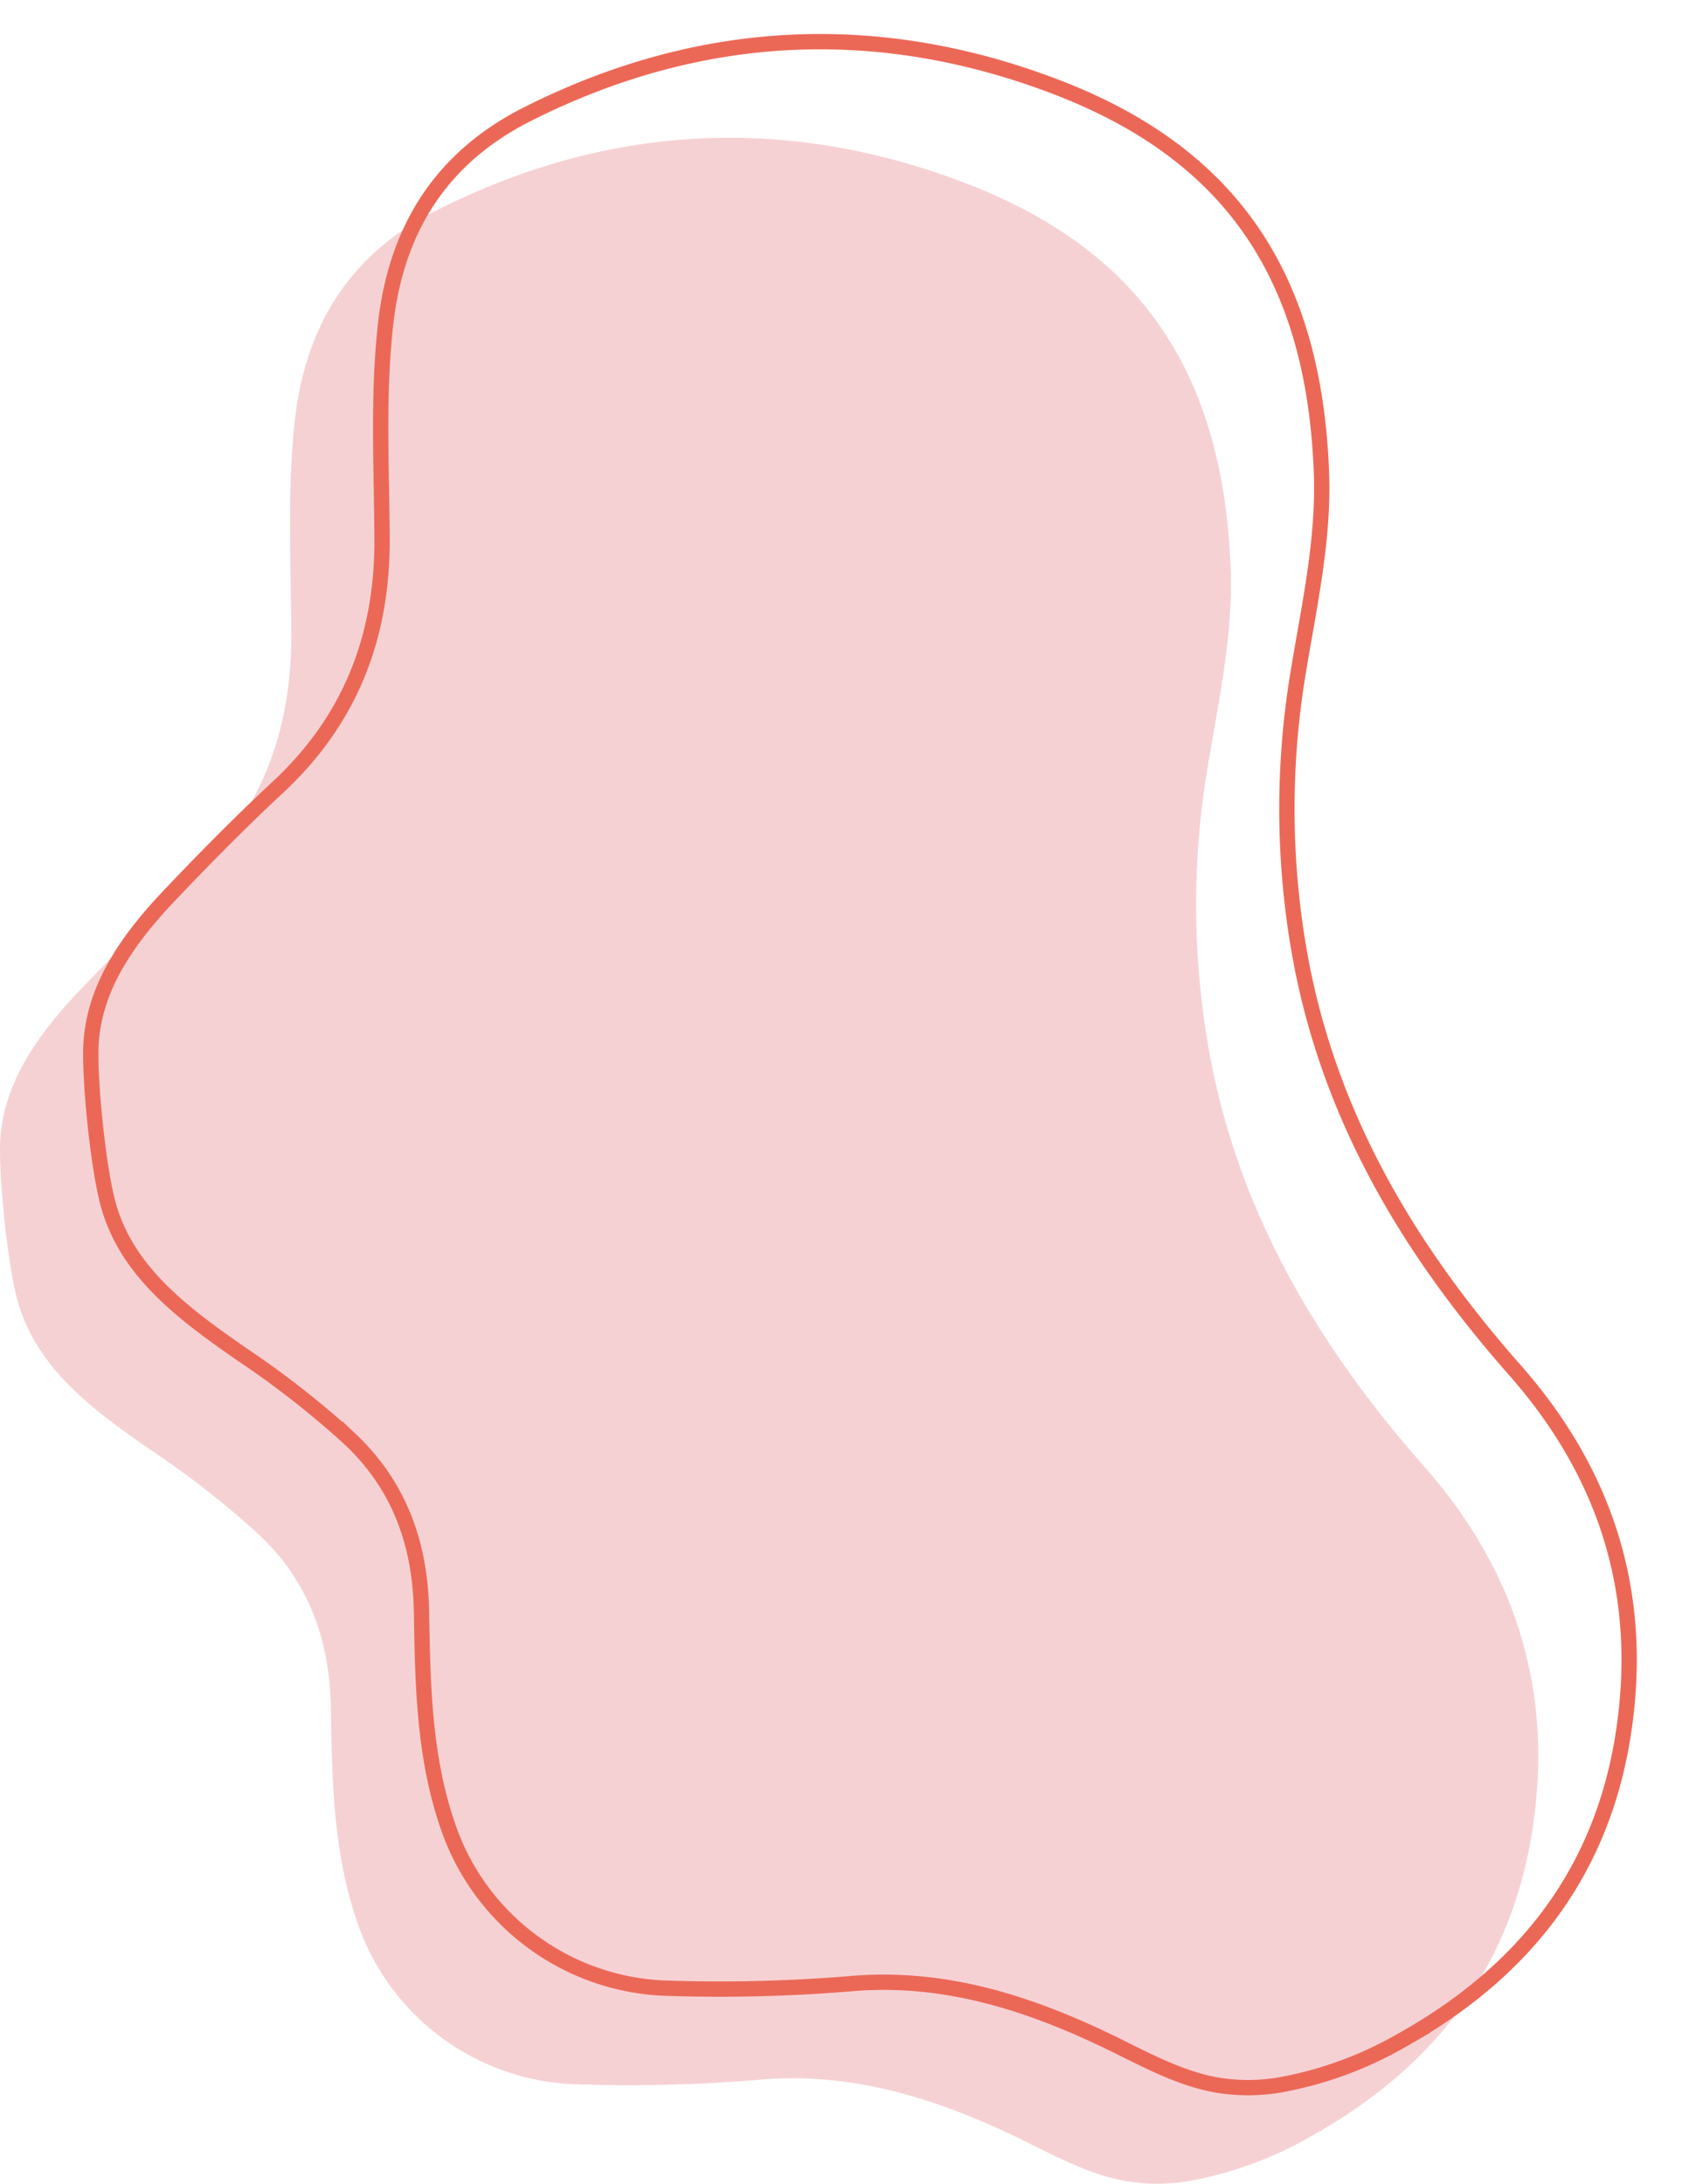
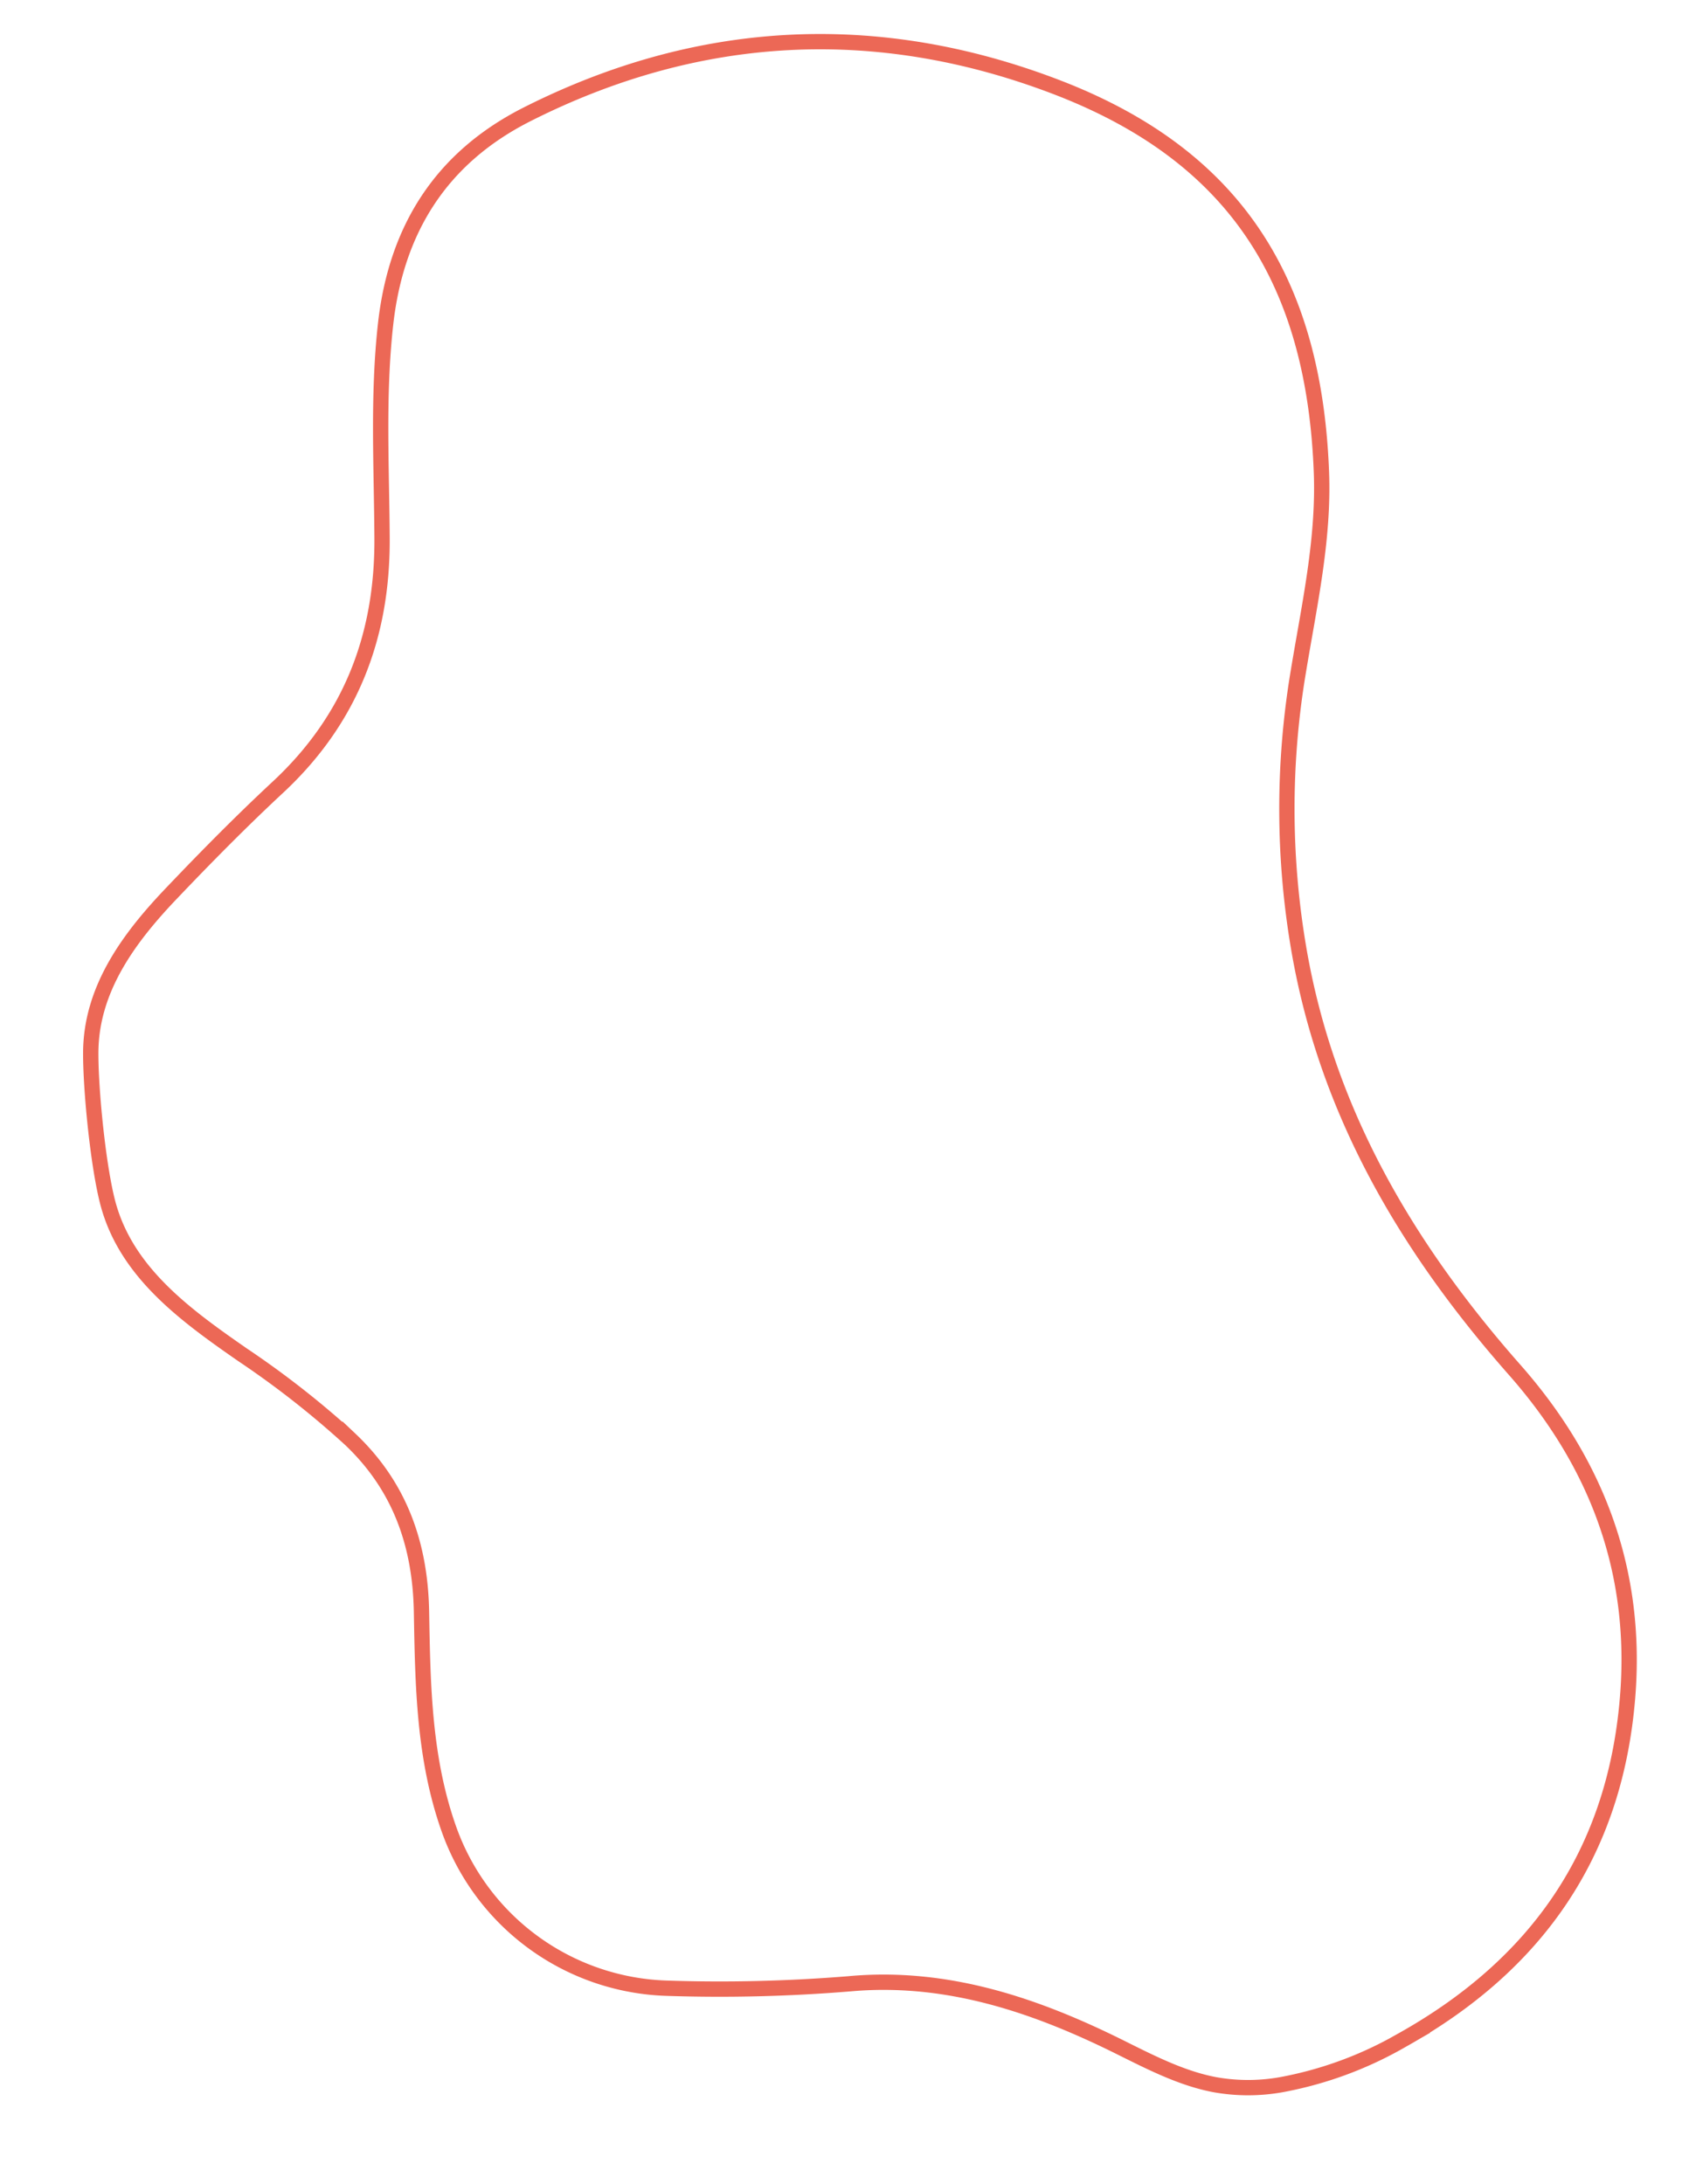
<svg xmlns="http://www.w3.org/2000/svg" id="Layer_1" data-name="Layer 1" viewBox="0 0 330.95 427.98">
  <defs>
    <style>.cls-1{fill:#f6d1d4;}.cls-2{fill:none;stroke:#ec6856;stroke-miterlimit:10;stroke-width:3px;}</style>
  </defs>
-   <path class="cls-1" d="M0,225.25c0-12.69,7.64-22.85,16.21-31.77,6.67-6.94,13.43-13.82,20.47-20.38,14.24-13.27,20.5-29.59,20.4-48.92-.07-13.92-.86-27.85.69-41.78,2.07-18.63,10.87-32.61,27.54-41.06,33.79-17.14,68.9-18.89,104-5.4s50.43,38.15,51.83,75.53c.49,13.14-2.39,26-4.52,38.92a162.45,162.45,0,0,0,.17,54.86C242.32,237,258,263.47,279,287.31c16.14,18.31,24.16,39.58,22.09,64.35-2.55,30.5-17.89,52.29-44.23,67a74.65,74.65,0,0,1-23.64,8.7,37,37,0,0,1-12.94,0c-6.31-1.18-12.21-4.16-17.92-7-17-8.53-34.53-14.56-53.85-12.78a309.48,309.48,0,0,1-35.64.87,46.85,46.85,0,0,1-42.64-31.1c-4.94-13.86-5.16-28.21-5.4-42.64-.23-13-4.13-24.56-14-33.89a177.52,177.52,0,0,0-21.07-16.53C18.54,276.54,7,268.19,3.38,254.66,1.47,247.51,0,232.65,0,225.25Z" />
  <path class="cls-2" d="M17.78,206.42c0-12.69,7.63-22.85,16.21-31.77,6.67-7,13.42-13.83,20.47-20.39C68.7,141,75,124.67,74.86,105.34c-.08-13.92-.86-27.85.69-41.78C77.62,44.94,86.42,31,103.09,22.5c33.79-17.13,68.9-18.88,104-5.4s50.44,38.15,51.84,75.53c.49,13.14-2.39,26-4.52,38.92a162.71,162.71,0,0,0,.16,54.86c5.55,31.78,21.22,58.22,42.24,82.06,16.14,18.32,24.16,39.58,22.09,64.36-2.55,30.49-17.89,52.28-44.24,67a74.27,74.27,0,0,1-23.63,8.7,37.06,37.06,0,0,1-12.95,0c-6.3-1.18-12.2-4.16-17.91-7-17-8.53-34.54-14.55-53.85-12.77a311.8,311.8,0,0,1-35.64.86A46.85,46.85,0,0,1,88,358.54c-4.94-13.86-5.16-28.2-5.41-42.63-.22-13.05-4.13-24.57-14-33.9a178.89,178.89,0,0,0-21.08-16.53c-11.2-7.78-22.75-16.13-26.36-29.66C19.25,228.67,17.77,213.82,17.78,206.42Z" />
</svg>